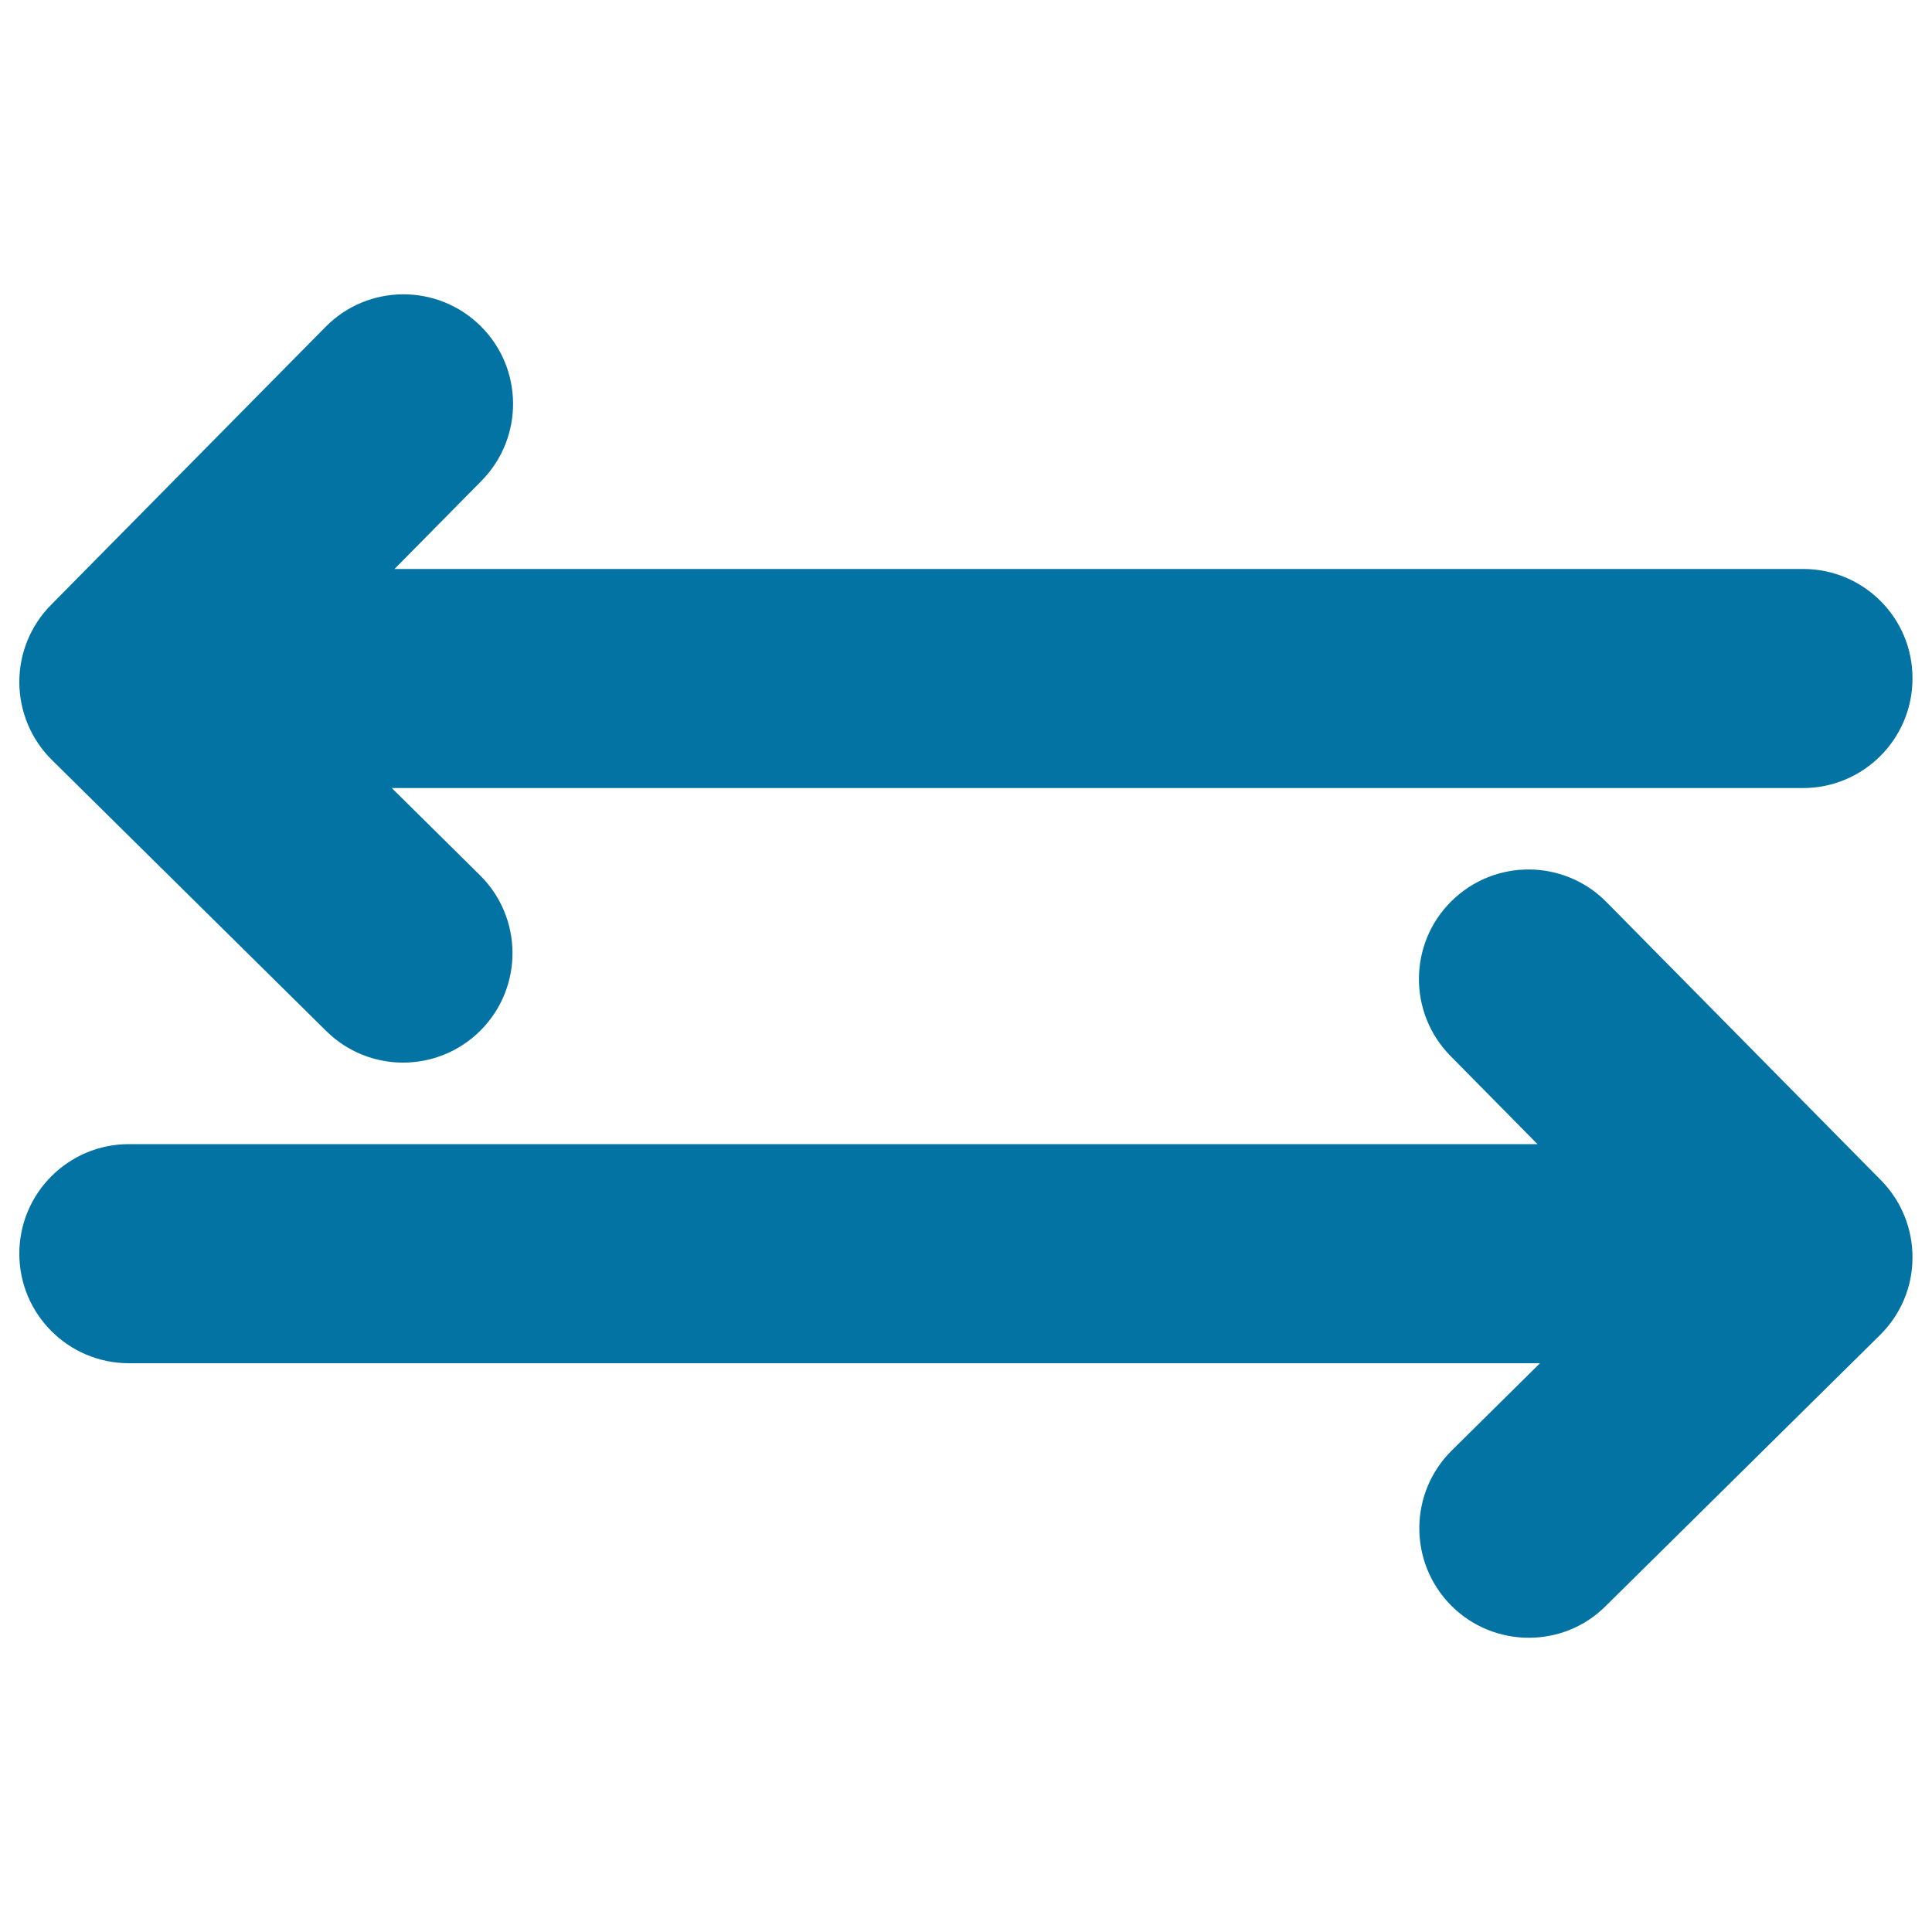
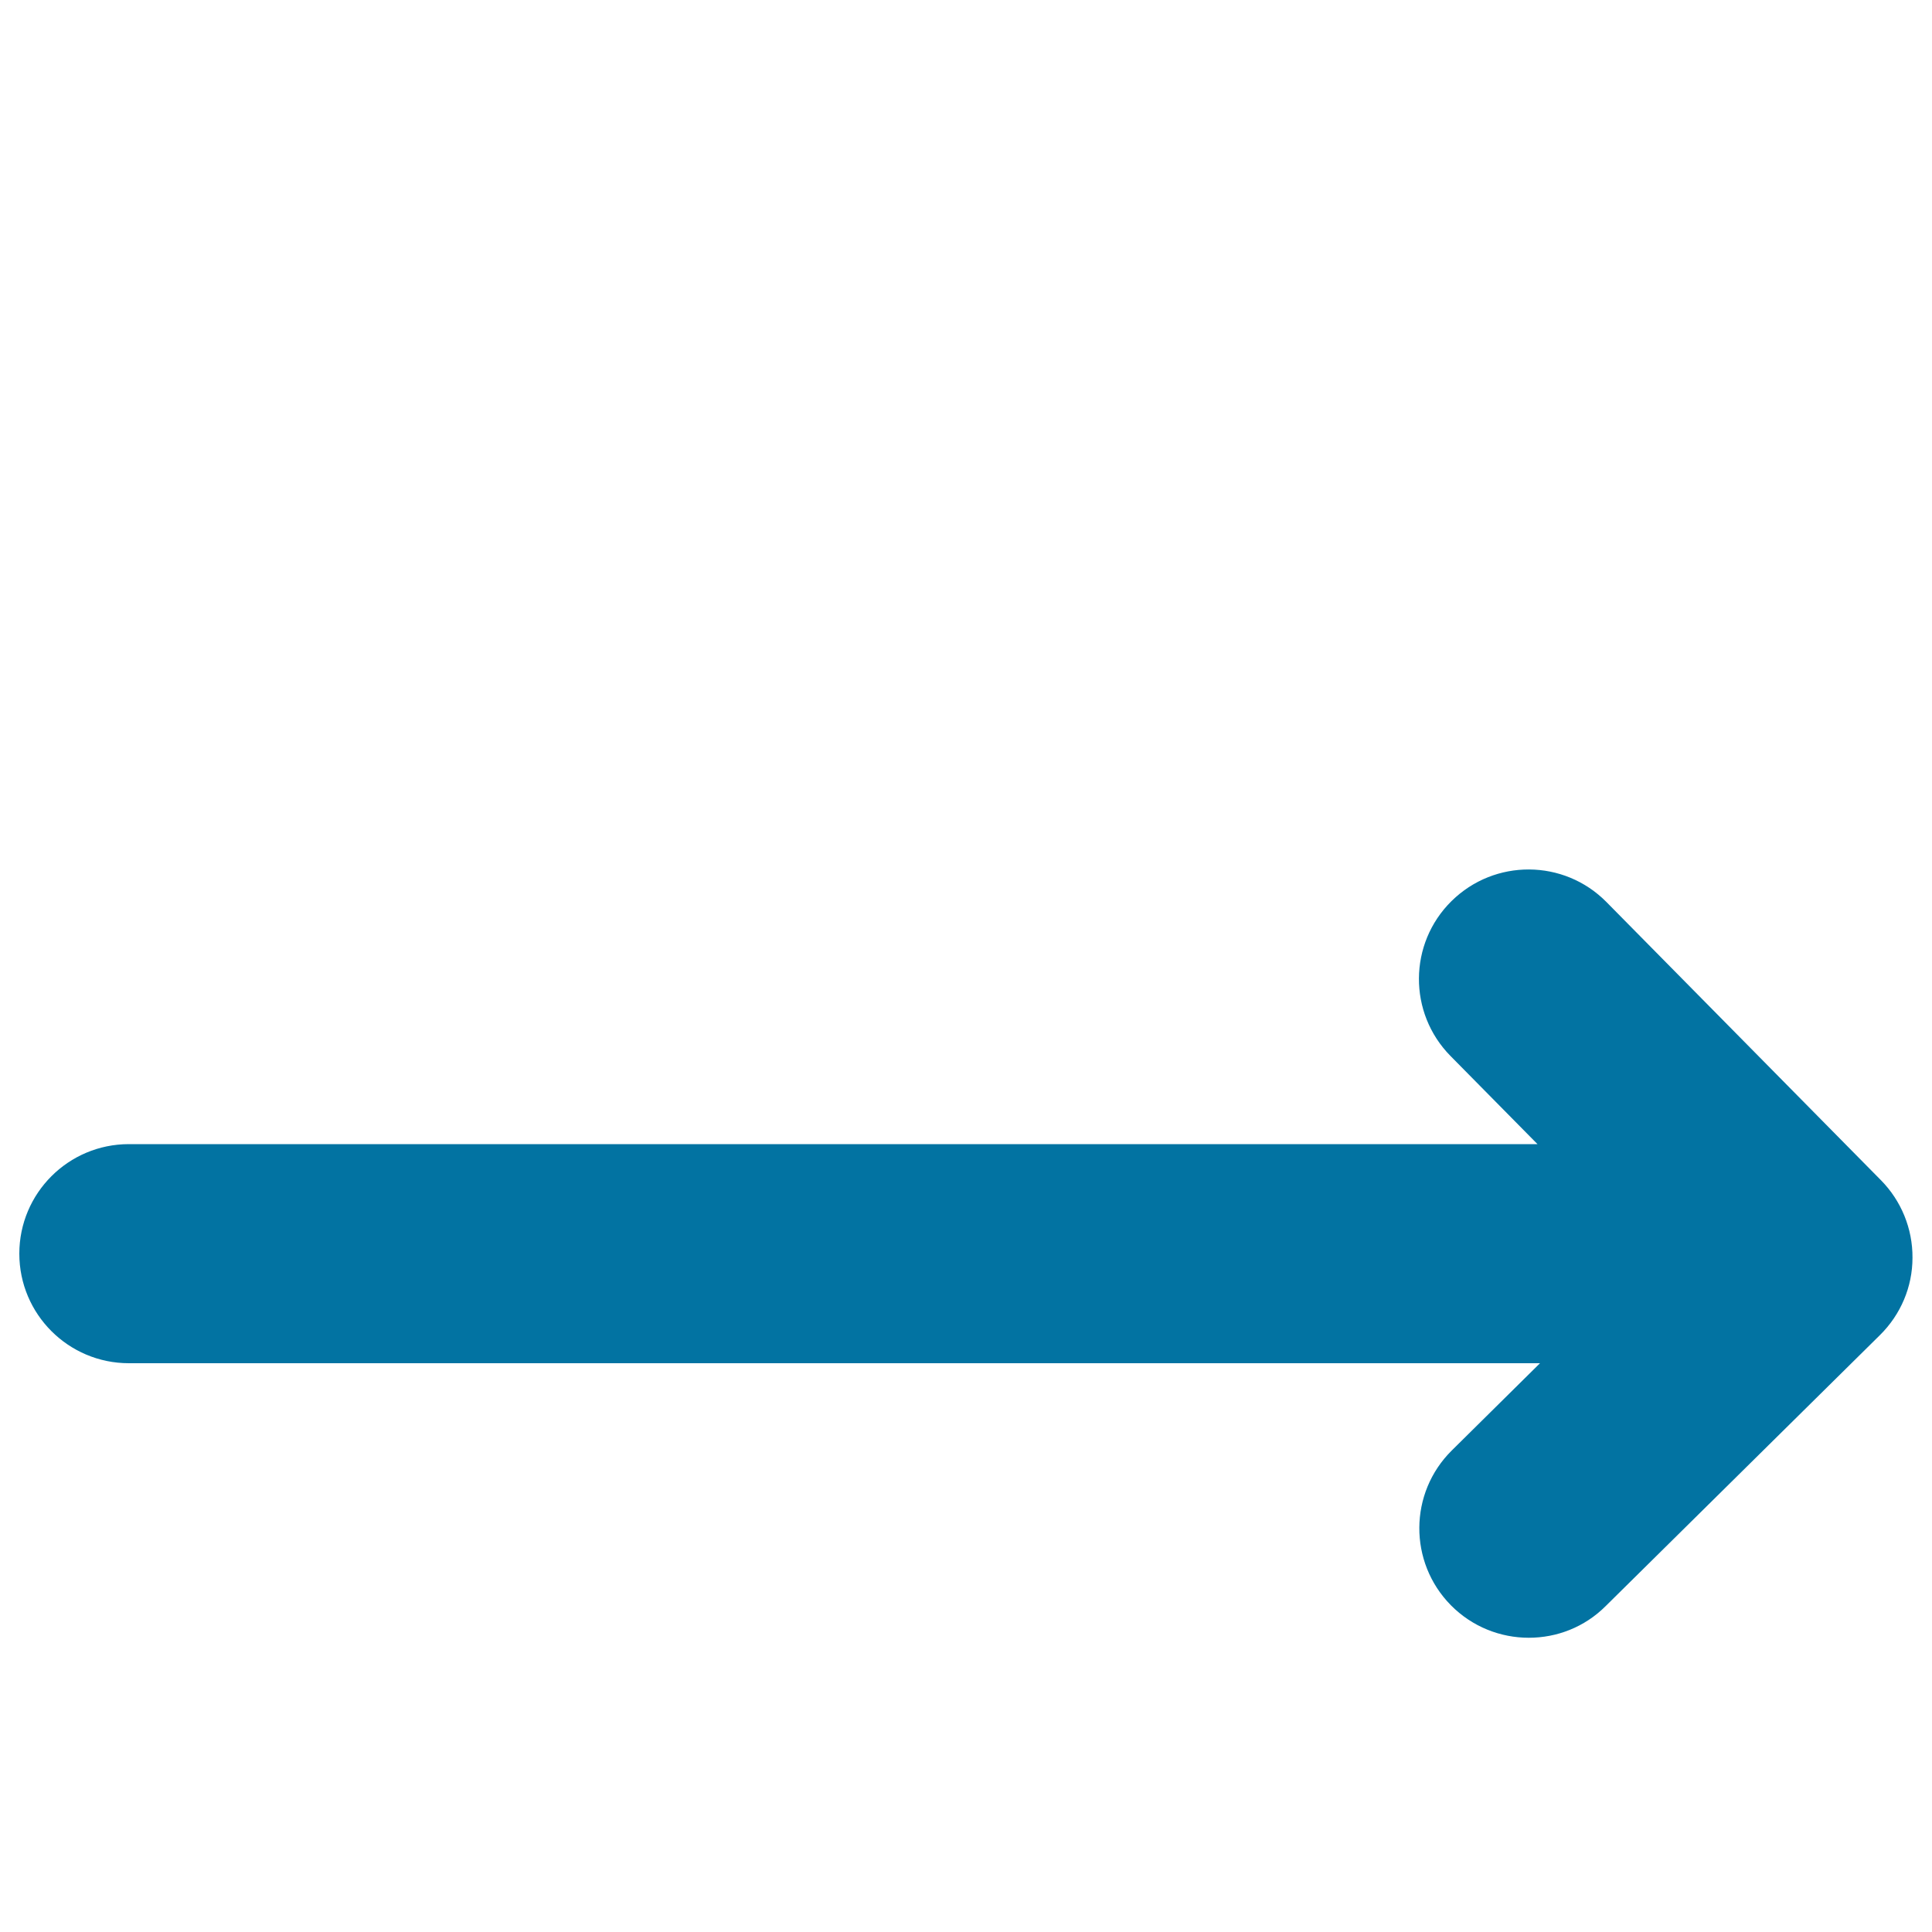
<svg xmlns="http://www.w3.org/2000/svg" viewBox="0 0 1000 1000" style="fill:#0273a2">
  <title>Right And Left Straight Arrows SVG icon</title>
  <g>
-     <path d="M933.3,294.5H204.2l45-45.6c22-22.3,21.8-58.2-0.5-80.2c-22.3-22-58.2-21.8-80.2,0.5L26.4,313.1C15.8,323.8,9.9,338.3,10,353.3c0.1,15,6.1,29.4,16.8,40l142,140.3c11,10.9,25.4,16.4,39.8,16.4c14.6,0,29.2-5.6,40.3-16.8c22-22.3,21.8-58.2-0.5-80.2l-45.6-45.1h730.4c31.3,0,56.7-25.4,56.7-56.7C990,319.8,964.6,294.5,933.3,294.5z" />
    <path d="M831.5,466.9c-22-22.3-57.9-22.5-80.2-0.5c-22.3,22-22.5,57.9-0.5,80.2l45,45.6H66.7c-31.3,0-56.7,25.4-56.7,56.7c0,31.3,25.4,56.7,56.7,56.7h730.4l-45.6,45.1c-22.3,22-22.5,57.9-0.5,80.2c11.1,11.2,25.7,16.8,40.3,16.8c14.4,0,28.8-5.4,39.8-16.4l142-140.3c10.7-10.6,16.8-24.9,16.8-40c0.1-15-5.8-29.5-16.4-40.2L831.5,466.9z" />
  </g>
</svg>